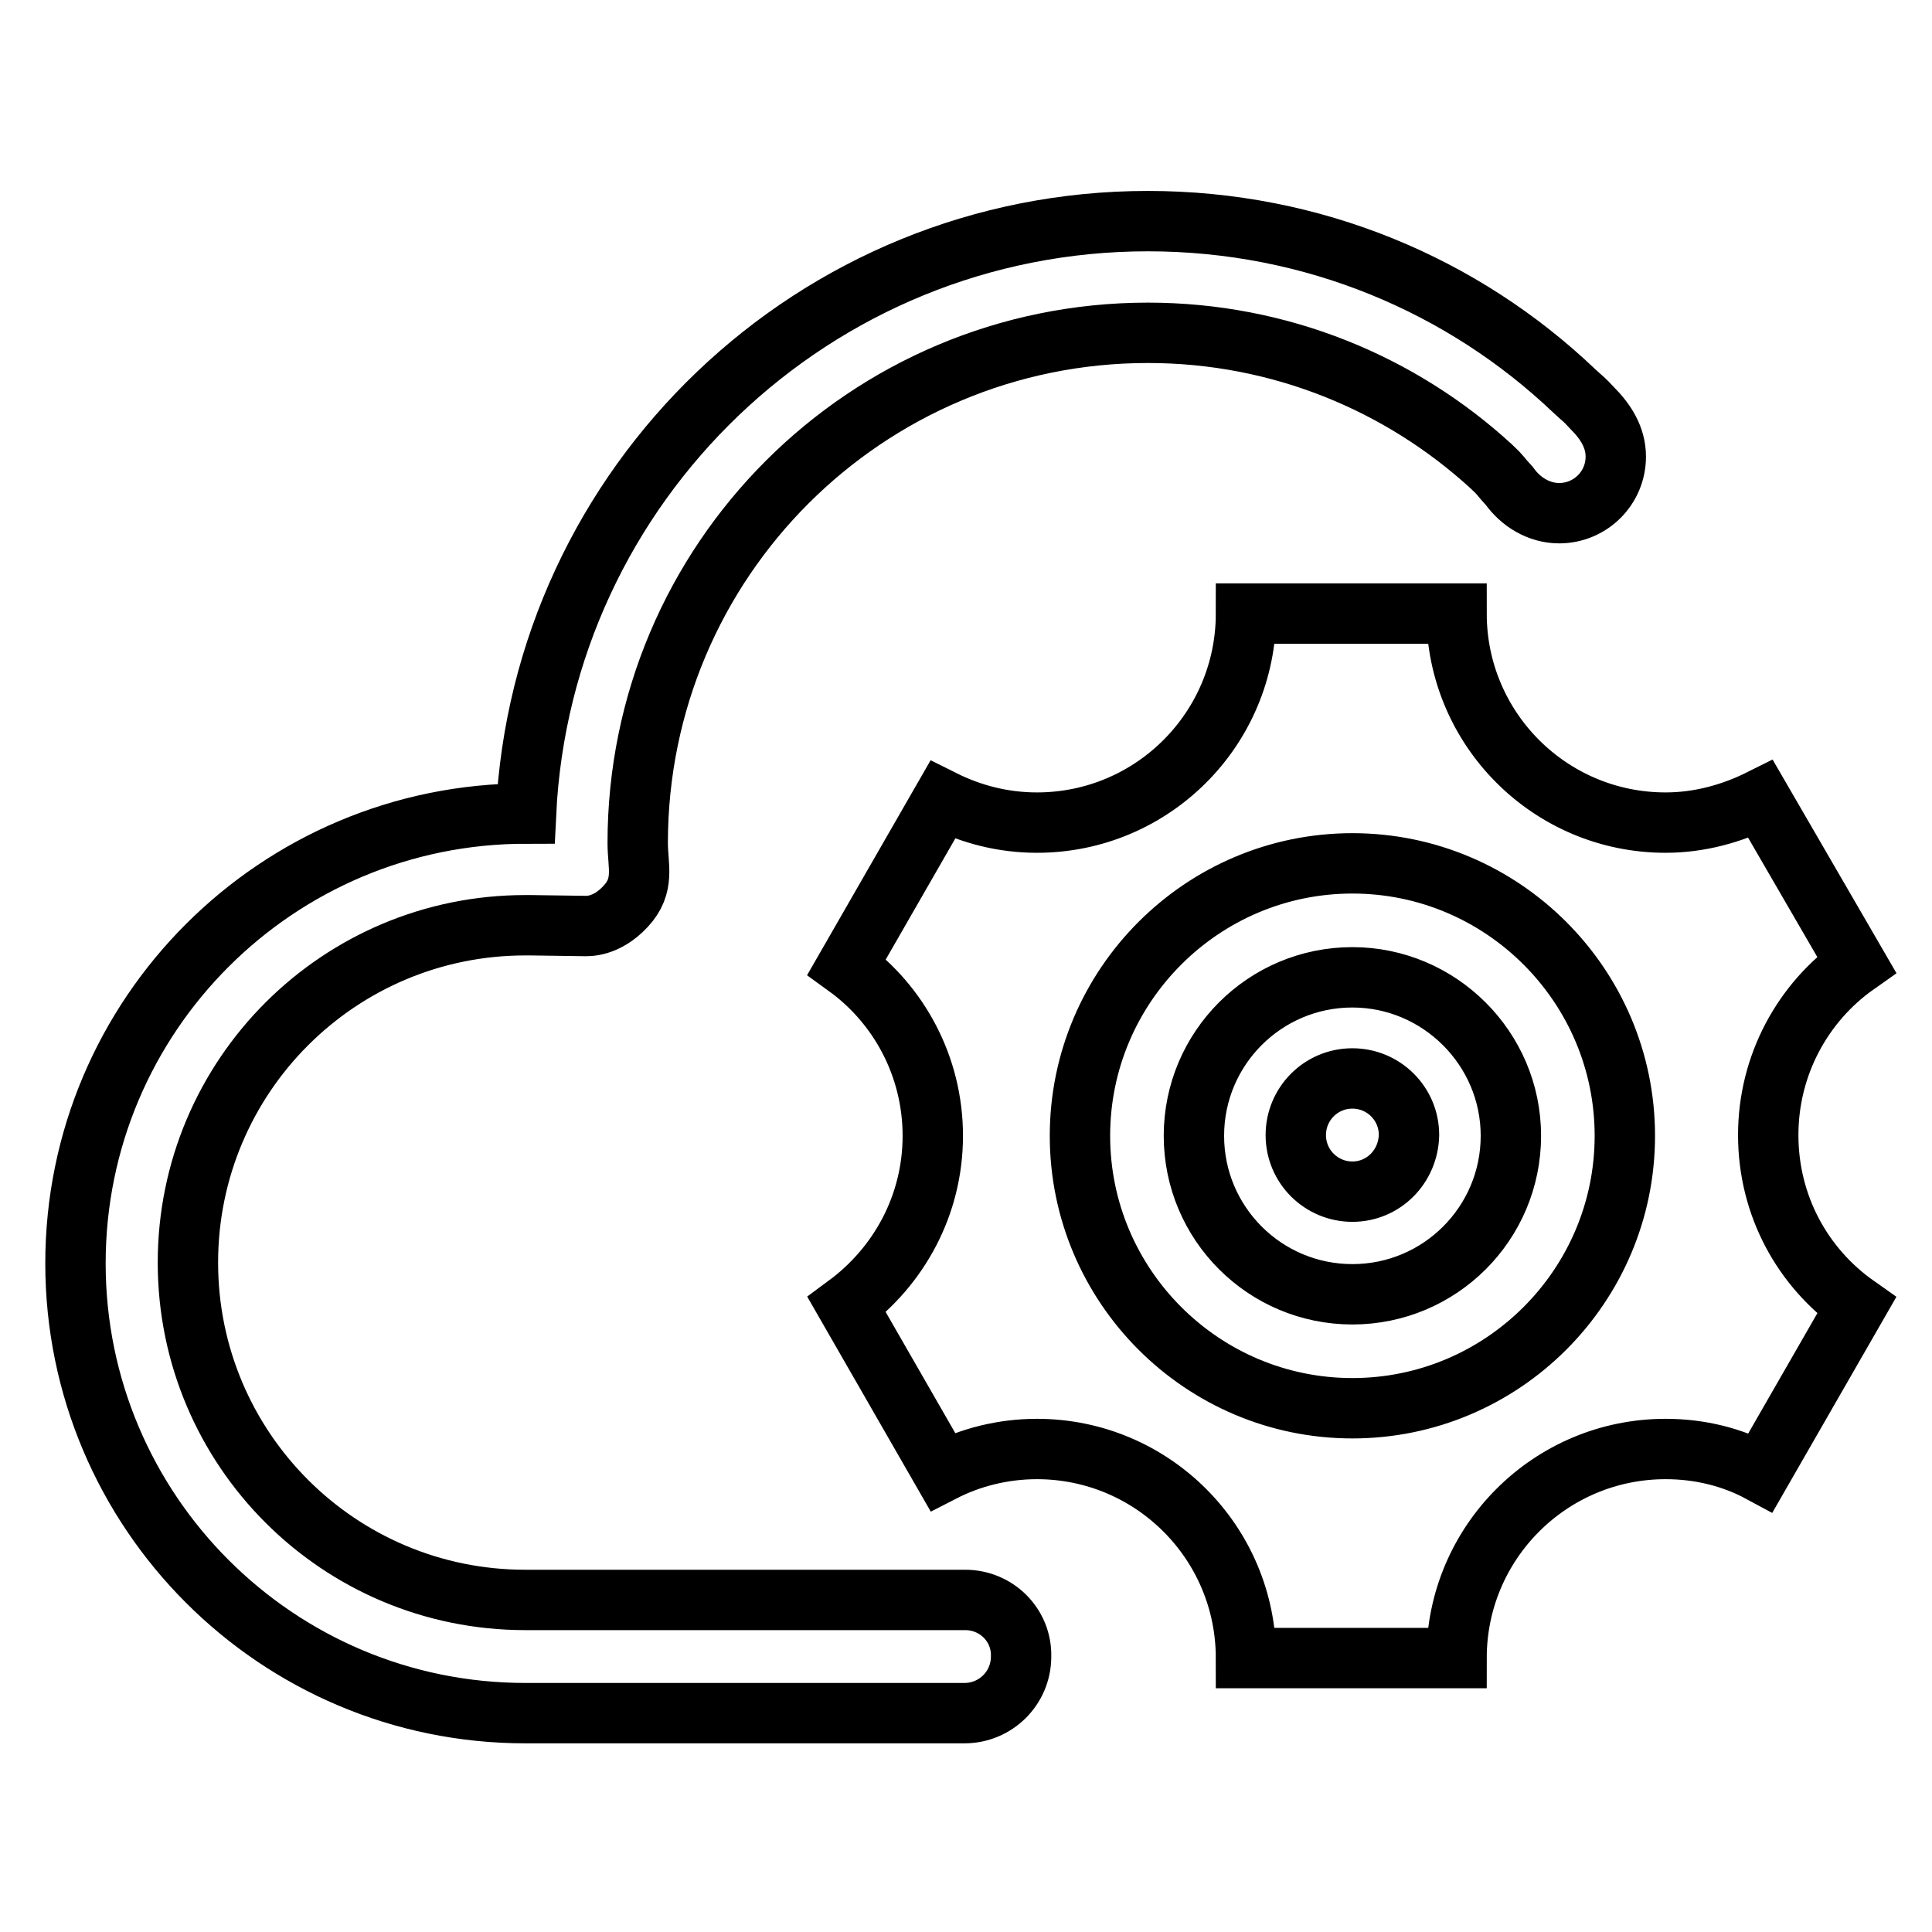
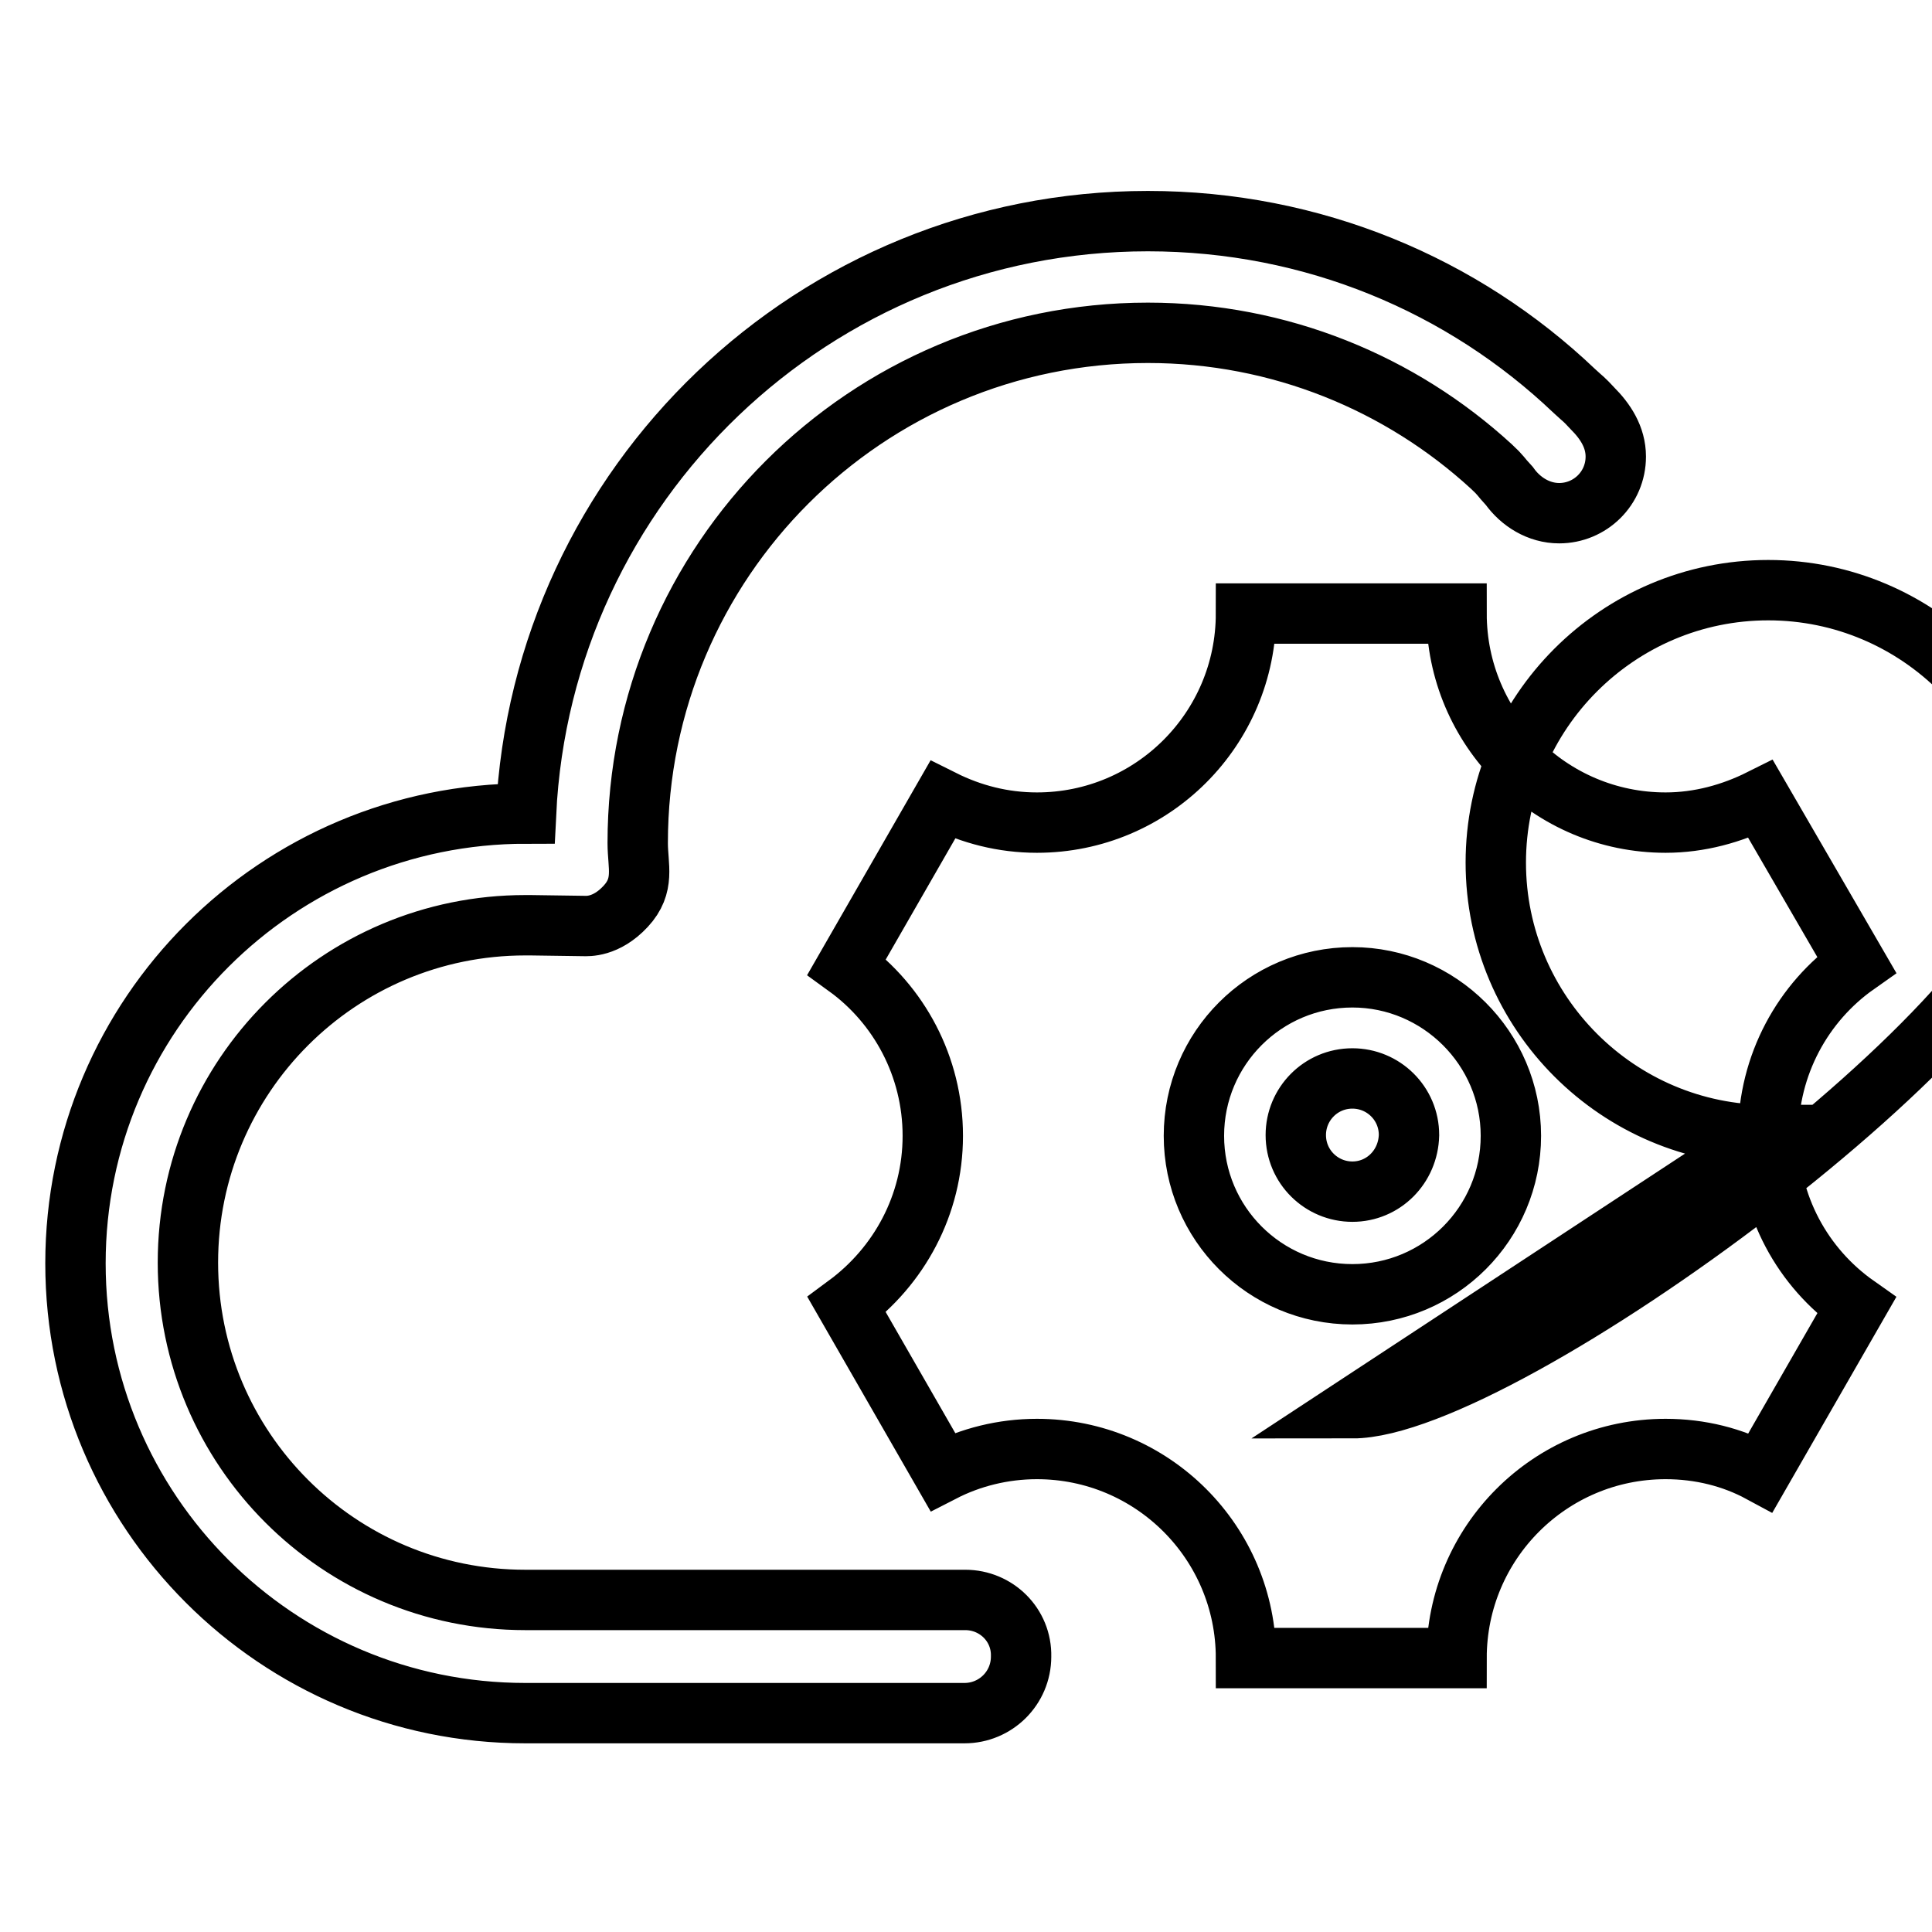
<svg xmlns="http://www.w3.org/2000/svg" version="1.1" x="0px" y="0px" viewBox="0 0 256 256" enable-background="new 0 0 256 256" xml:space="preserve">
  <g>
-     <path stroke-width="8" fill-opacity="0" stroke="#000000" d="M127.9,212H69.6c-24.7,0-44.7-20-44.7-44.7s20-44.7,44.7-44.7c0.2,0,0.7,0,0.7,0l7.1,0.1 c0.4,0,2.9,0.2,5.5-2.6c2.6-2.8,1.6-5.3,1.6-8.4c0-37.4,30.3-67.6,67.6-67.6c17.5,0,33.5,6.7,45.5,17.7c1.4,1.3,1.1,1.2,2.4,2.6 c1.5,2.1,3.9,3.6,6.6,3.6c4.1,0,7.5-3.3,7.5-7.5c0-2.6-1.4-4.7-3.1-6.4c-1.3-1.4-1-1-2.4-2.3c-14.7-14-34.6-22.5-56.5-22.5 c-44.2,0-80.3,34.8-82.4,78.5c-33,0-59.7,26.7-59.7,59.6s26.7,59.6,59.6,59.6h58.2c4.1,0,7.5-3.3,7.5-7.5 C135.4,215.3,132,212,127.9,212L127.9,212z M234.3,150.4c0-9.3,4.6-17.6,11.7-22.6l-12.7-21.9c-3.8,1.9-8.1,3.1-12.6,3.1 c-15.3,0-27.7-12.4-27.7-27.7h-27.9c0,15.3-12.4,27.7-27.7,27.7c-4.5,0-8.7-1.1-12.5-3l-12.7,22.1c6.9,5,11.4,13.2,11.4,22.4 c0,9.2-4.5,17.3-11.4,22.4l12.7,22.1c3.7-1.9,8-3,12.5-3c15.3,0,27.7,12.4,27.7,27.7H193c0-15.3,12.4-27.7,27.7-27.7 c4.6,0,8.9,1.1,12.6,3.1L246,173C238.9,168,234.3,159.8,234.3,150.4L234.3,150.4z M179.2,186.6c-19.9,0-36.1-16.2-36.1-36.1 s16.2-36.1,36.1-36.1s36.1,16.2,36.1,36.1S199.1,186.6,179.2,186.6z M179.2,129.5c-11.6,0-21,9.4-21,21s9.4,21,21,21s21-9.4,21-21 S190.7,129.5,179.2,129.5z M179.2,157.9c-4.1,0-7.5-3.3-7.5-7.5c0-4.1,3.3-7.5,7.5-7.5c4.1,0,7.5,3.3,7.5,7.5 C186.6,154.6,183.3,157.9,179.2,157.9z" />
+     <path stroke-width="8" fill-opacity="0" stroke="#000000" d="M127.9,212H69.6c-24.7,0-44.7-20-44.7-44.7s20-44.7,44.7-44.7c0.2,0,0.7,0,0.7,0l7.1,0.1 c0.4,0,2.9,0.2,5.5-2.6c2.6-2.8,1.6-5.3,1.6-8.4c0-37.4,30.3-67.6,67.6-67.6c17.5,0,33.5,6.7,45.5,17.7c1.4,1.3,1.1,1.2,2.4,2.6 c1.5,2.1,3.9,3.6,6.6,3.6c4.1,0,7.5-3.3,7.5-7.5c0-2.6-1.4-4.7-3.1-6.4c-1.3-1.4-1-1-2.4-2.3c-14.7-14-34.6-22.5-56.5-22.5 c-44.2,0-80.3,34.8-82.4,78.5c-33,0-59.7,26.7-59.7,59.6s26.7,59.6,59.6,59.6h58.2c4.1,0,7.5-3.3,7.5-7.5 C135.4,215.3,132,212,127.9,212L127.9,212z M234.3,150.4c0-9.3,4.6-17.6,11.7-22.6l-12.7-21.9c-3.8,1.9-8.1,3.1-12.6,3.1 c-15.3,0-27.7-12.4-27.7-27.7h-27.9c0,15.3-12.4,27.7-27.7,27.7c-4.5,0-8.7-1.1-12.5-3l-12.7,22.1c6.9,5,11.4,13.2,11.4,22.4 c0,9.2-4.5,17.3-11.4,22.4l12.7,22.1c3.7-1.9,8-3,12.5-3c15.3,0,27.7,12.4,27.7,27.7H193c0-15.3,12.4-27.7,27.7-27.7 c4.6,0,8.9,1.1,12.6,3.1L246,173C238.9,168,234.3,159.8,234.3,150.4L234.3,150.4z c-19.9,0-36.1-16.2-36.1-36.1 s16.2-36.1,36.1-36.1s36.1,16.2,36.1,36.1S199.1,186.6,179.2,186.6z M179.2,129.5c-11.6,0-21,9.4-21,21s9.4,21,21,21s21-9.4,21-21 S190.7,129.5,179.2,129.5z M179.2,157.9c-4.1,0-7.5-3.3-7.5-7.5c0-4.1,3.3-7.5,7.5-7.5c4.1,0,7.5,3.3,7.5,7.5 C186.6,154.6,183.3,157.9,179.2,157.9z" />
  </g>
</svg>